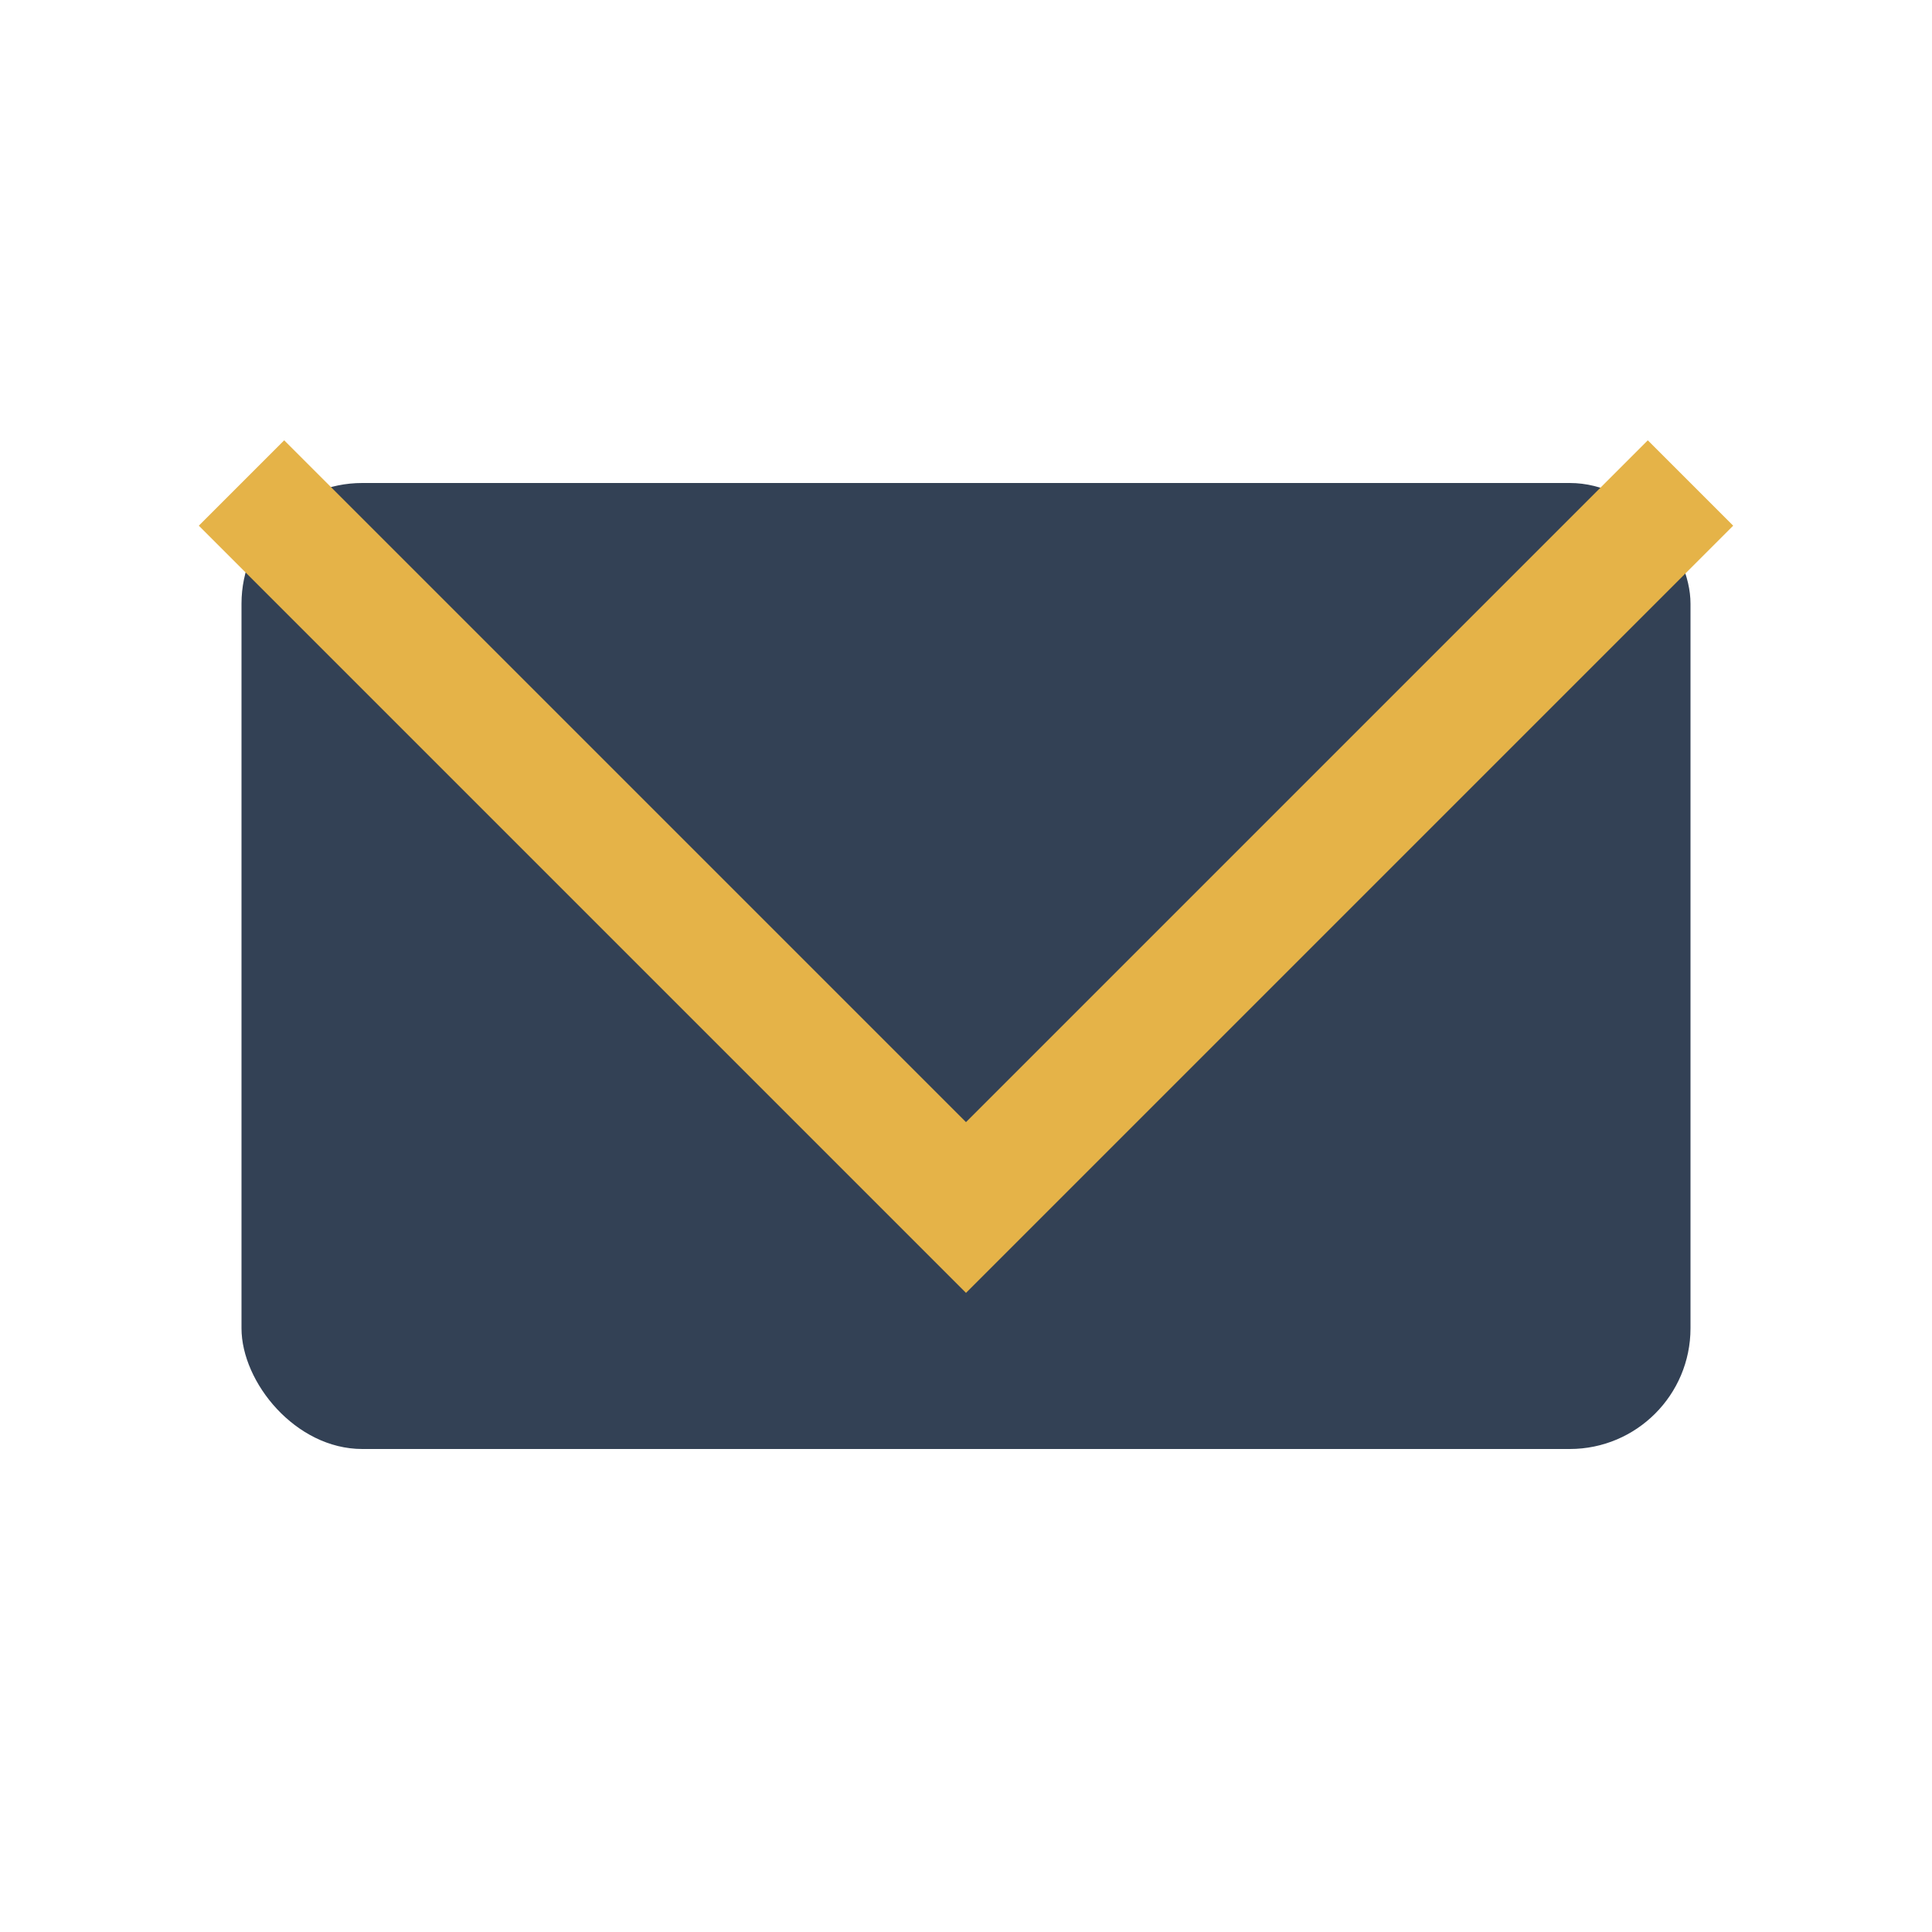
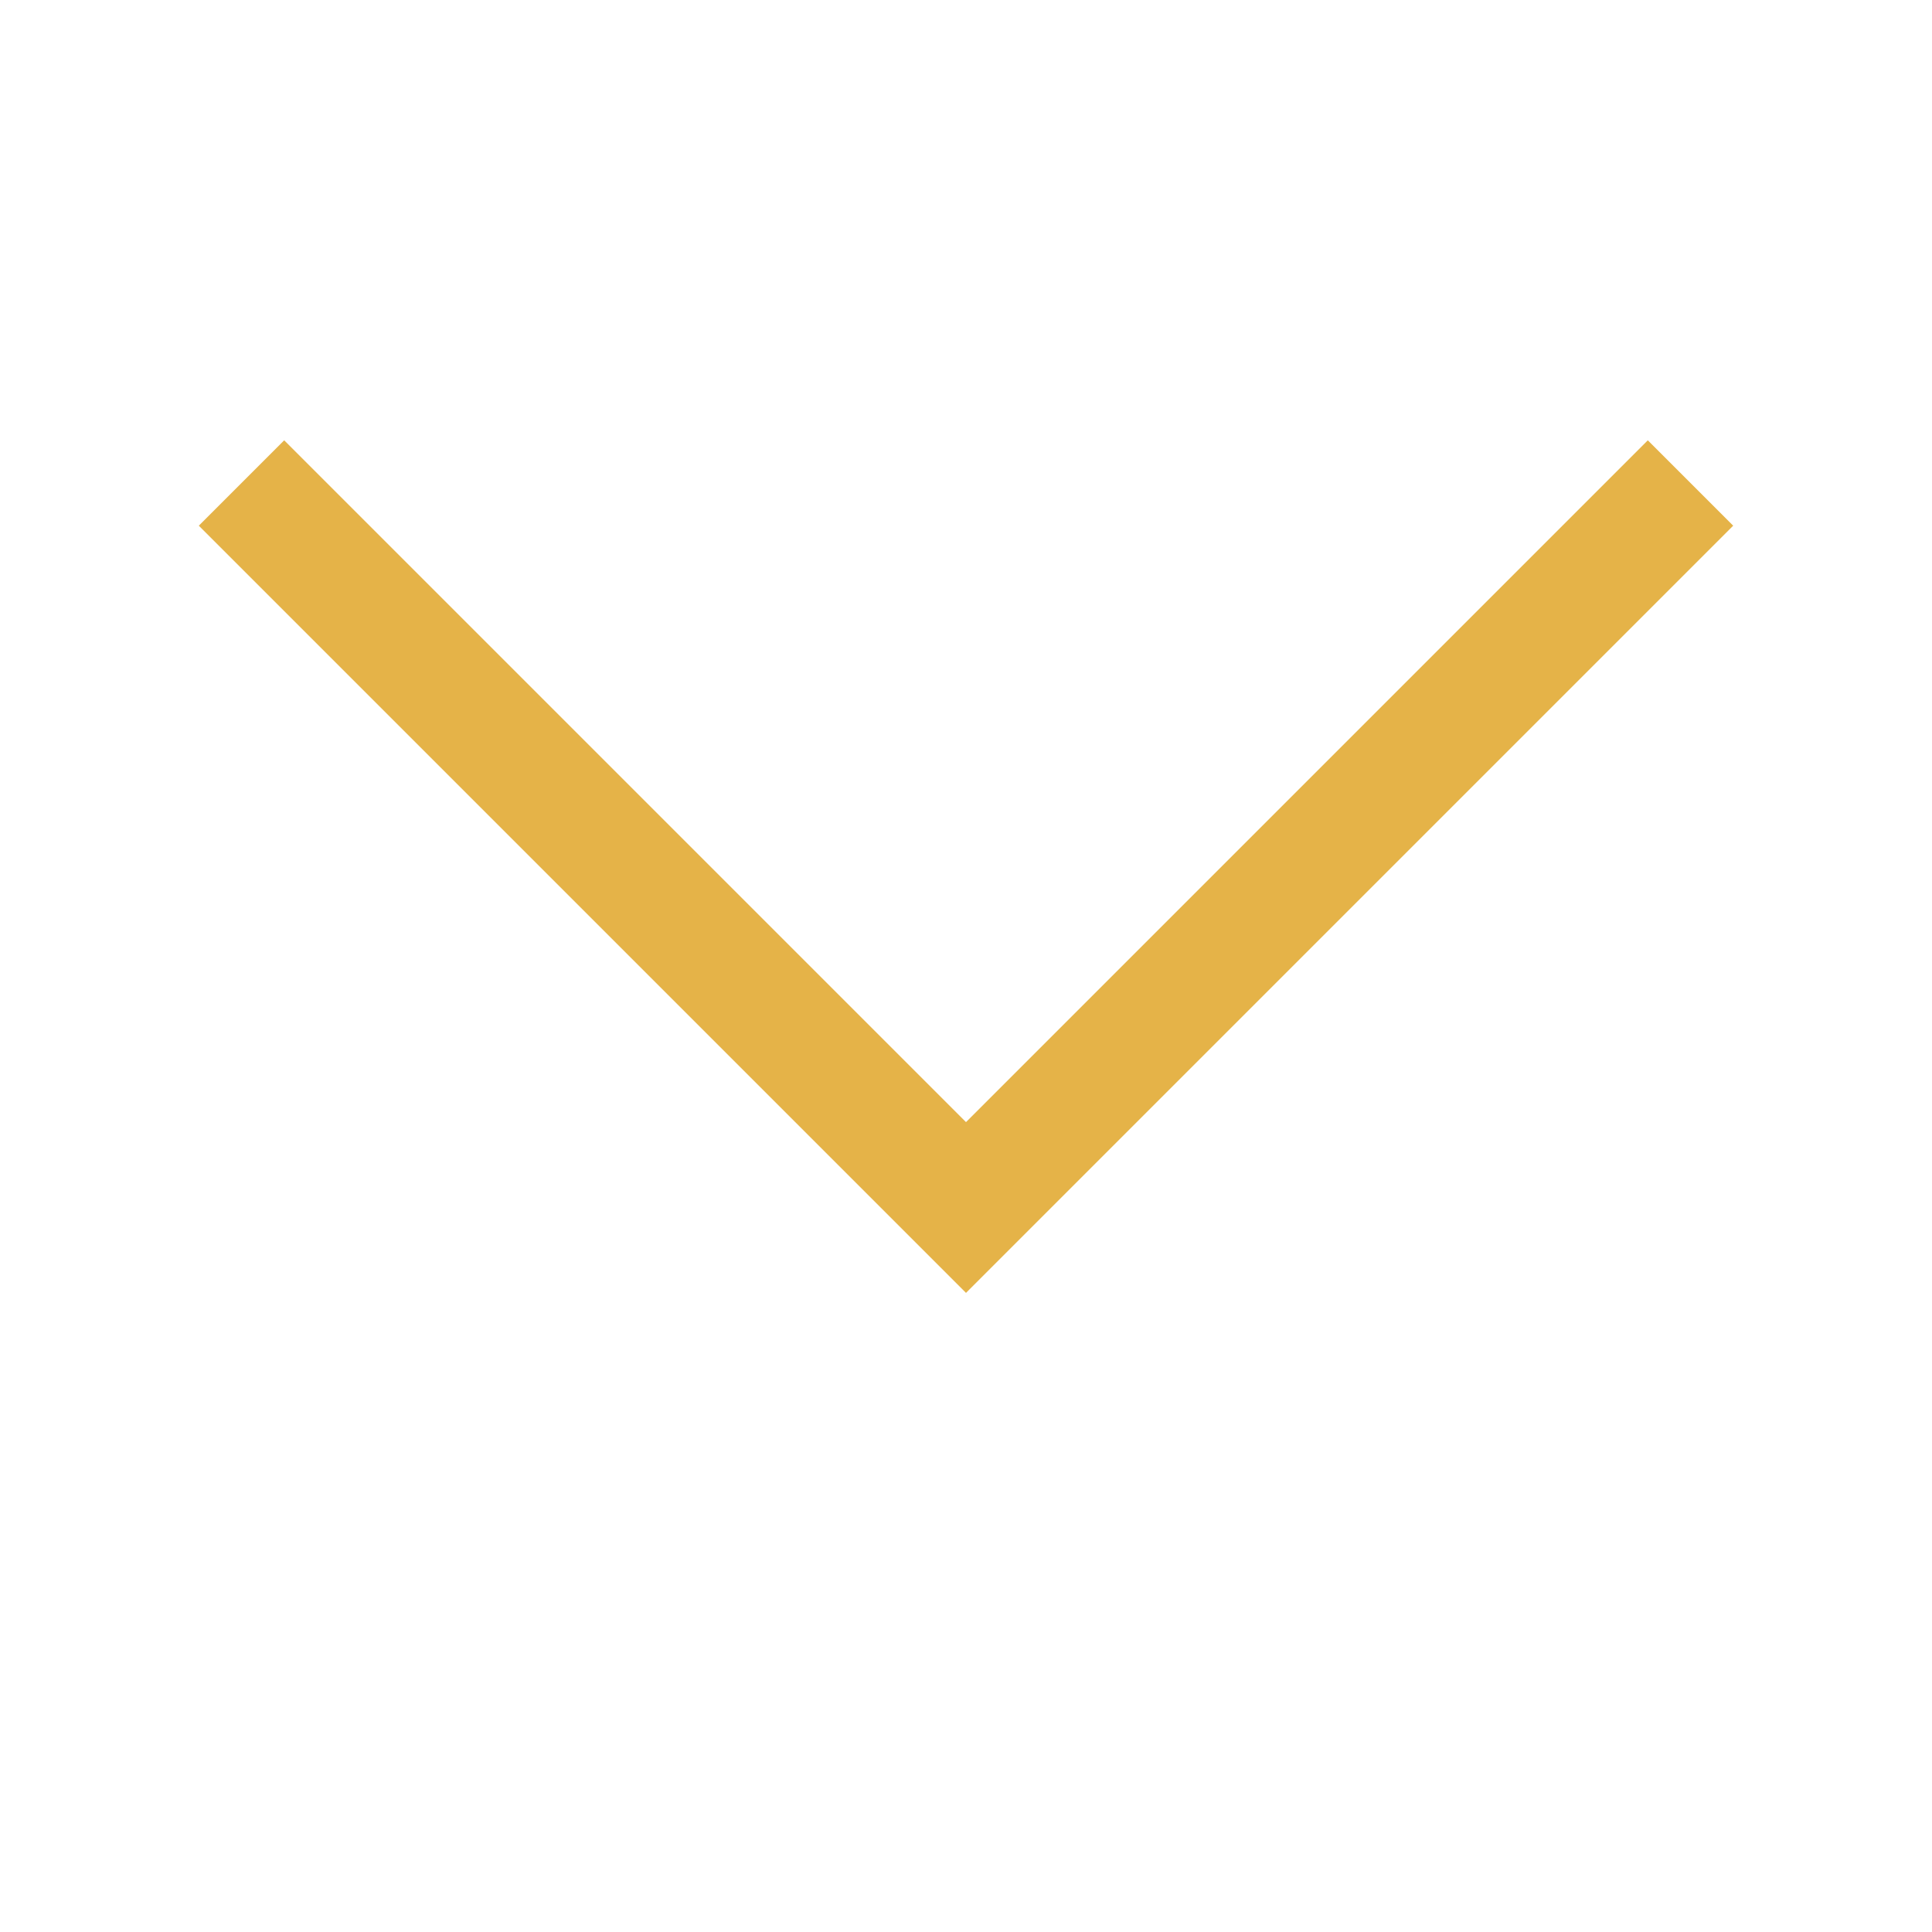
<svg xmlns="http://www.w3.org/2000/svg" width="32" height="32" viewBox="0 0 32 32">
-   <rect x="4" y="8" width="24" height="16" rx="2" fill="#334155" />
  <polyline points="4,8 16,20 28,8" fill="none" stroke="#E5B348" stroke-width="2" />
</svg>